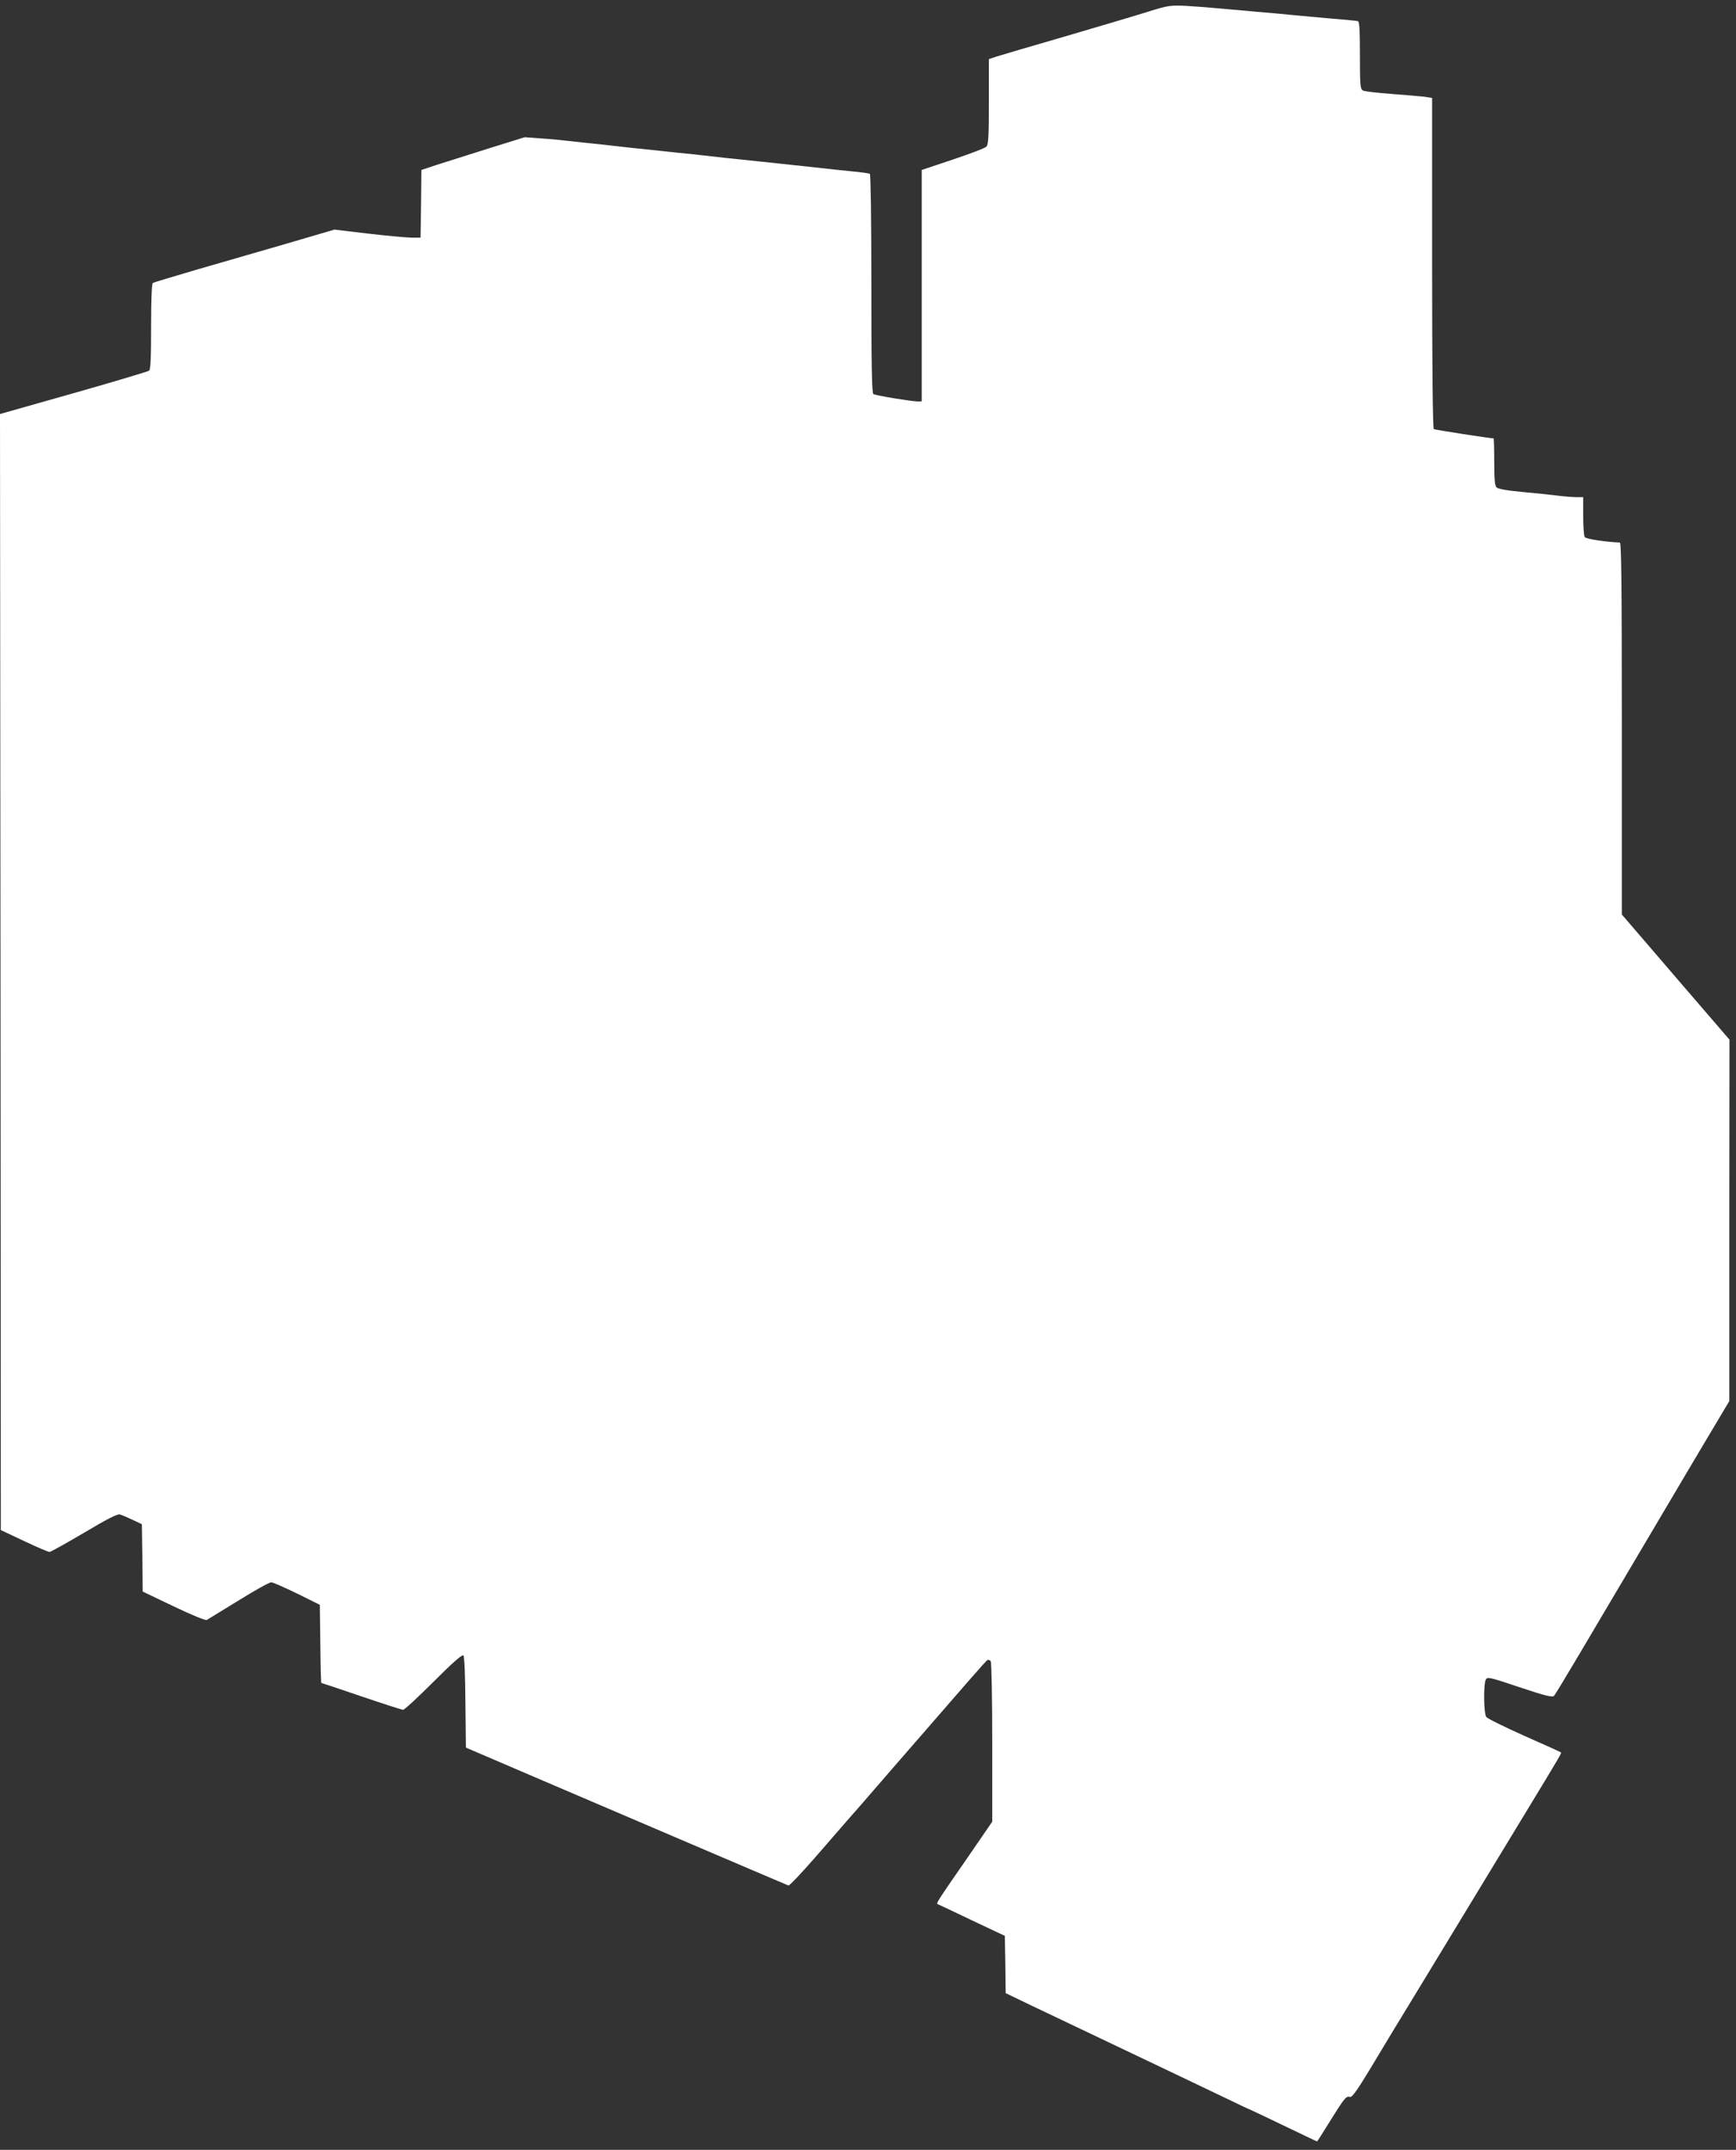
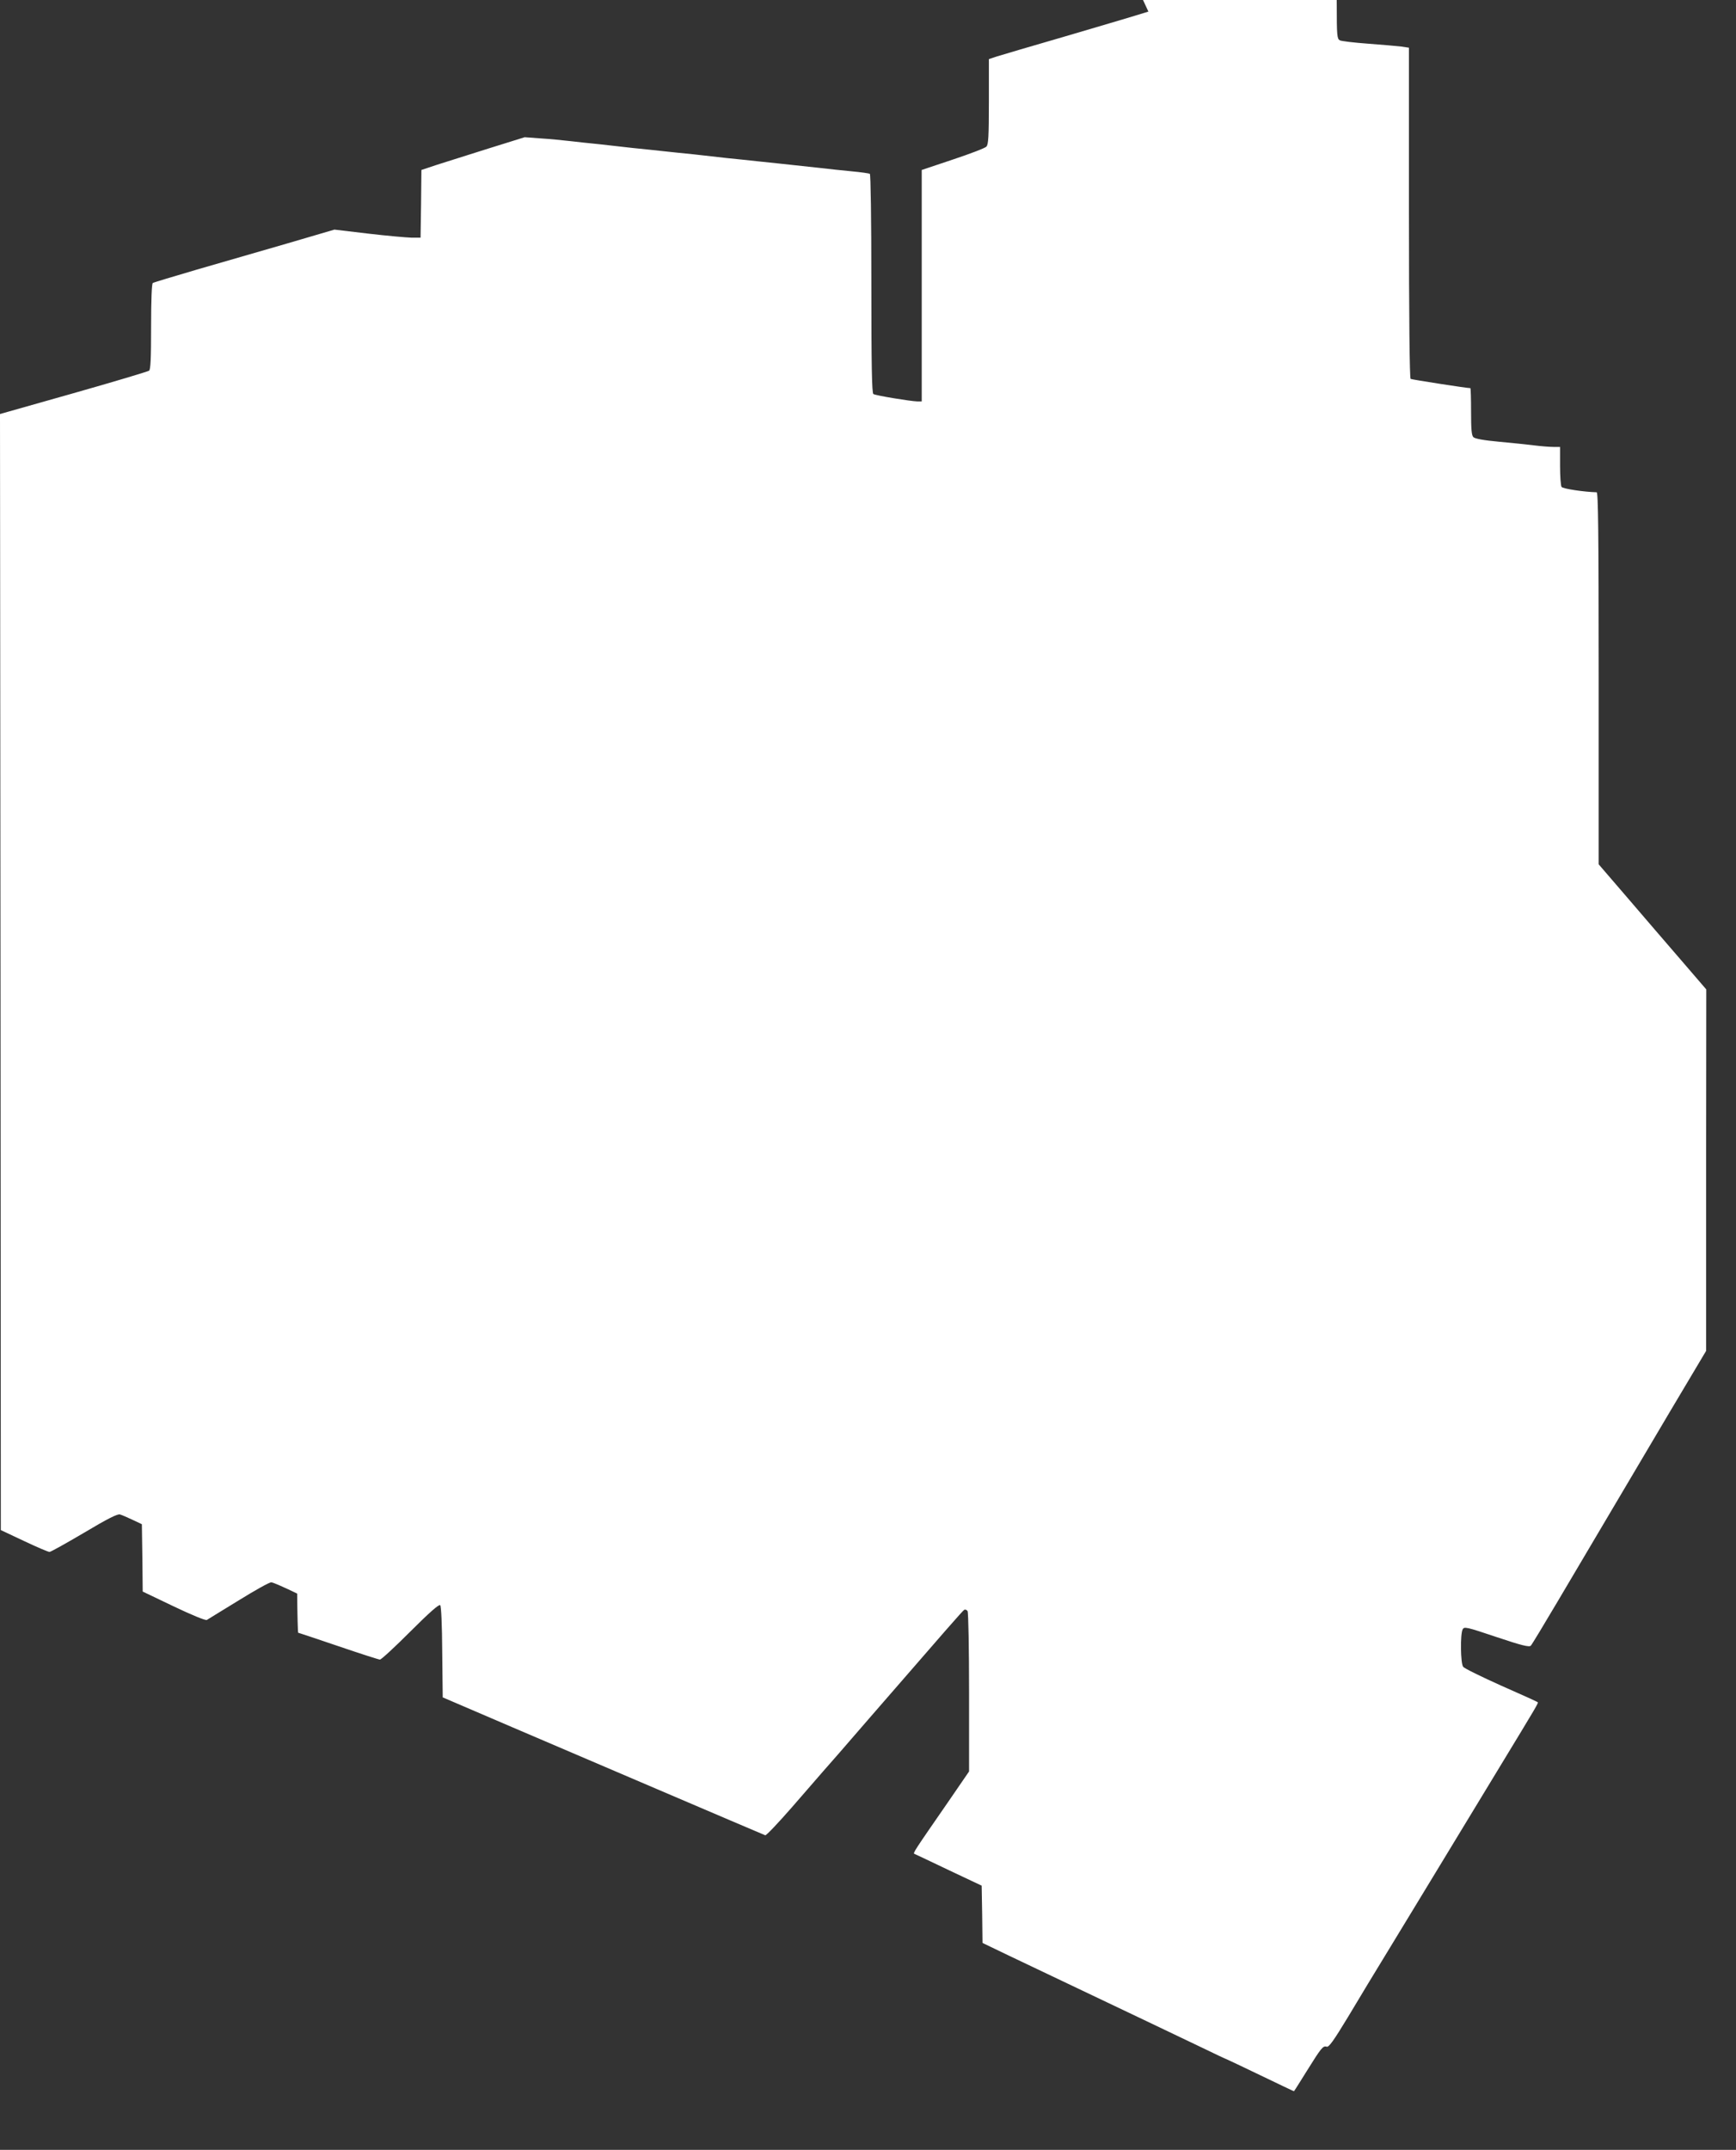
<svg xmlns="http://www.w3.org/2000/svg" version="1.0" width="1034pt" height="1280pt" viewBox="0 0 1034 1280" preserveAspectRatio="xMidYMid meet">
  <rect x="0" y="0" width="1034" height="1280" fill="#333333" stroke="none" />
  <g transform="translate(0,1280) scale(0.1,-0.1)" fill="#ffffff" stroke="none">
-     <path d="M6840 12731 c-69 -22 -289 -87 -490 -146 -201 -58 -386 -113 -412 -121 l-48 -16 0 -253 c0 -211 -3 -256 -15 -268 -8 -9 -98 -43 -200 -77 l-185 -62 0 -689 0 -689 -27 0 c-39 1 -248 35 -261 44 -9 5 -12 177 -12 656 0 390 -4 651 -9 655 -5 3 -54 10 -108 15 -54 5 -138 14 -188 20 -232 25 -296 32 -375 40 -47 5 -129 14 -182 19 -54 6 -142 16 -195 22 -54 5 -136 14 -183 19 -47 5 -129 14 -182 19 -54 6 -142 16 -195 22 -54 5 -134 14 -178 19 -44 5 -123 13 -175 16 l-95 7 -215 -67 c-118 -37 -257 -81 -307 -97 l-93 -31 -2 -201 -3 -202 -55 0 c-30 1 -146 11 -256 24 l-202 24 -283 -83 c-156 -45 -398 -115 -536 -155 -139 -41 -257 -76 -263 -80 -6 -4 -10 -97 -10 -259 0 -191 -3 -256 -12 -263 -7 -5 -210 -66 -450 -134 l-438 -124 3 -3323 2 -3322 138 -65 c76 -36 144 -65 152 -65 7 0 100 52 207 115 139 83 199 113 213 108 11 -3 45 -18 75 -32 l55 -26 3 -201 2 -200 184 -88 c111 -53 190 -85 198 -81 7 4 92 57 189 116 97 60 184 109 195 108 10 0 80 -31 154 -67 l135 -67 3 -232 c1 -128 4 -233 6 -233 2 0 109 -36 239 -80 129 -44 241 -80 248 -80 8 0 89 75 181 167 112 112 171 164 178 157 6 -6 11 -116 12 -279 l3 -270 415 -178 c339 -145 1466 -627 1506 -643 5 -3 77 73 160 168 82 95 165 190 185 213 20 22 144 164 275 316 455 524 554 638 565 645 6 4 15 0 20 -7 5 -8 9 -226 9 -485 l0 -470 -127 -185 c-202 -292 -209 -302 -198 -306 6 -2 98 -46 205 -97 l195 -92 3 -171 2 -170 158 -76 c86 -41 254 -121 372 -177 328 -156 599 -285 768 -366 84 -41 155 -74 157 -74 1 0 92 -43 200 -95 108 -52 198 -95 200 -95 1 0 35 53 75 118 88 141 98 154 120 147 13 -4 41 35 127 177 60 101 174 289 253 418 79 129 218 359 310 510 92 151 245 403 340 560 226 372 232 382 227 386 -2 3 -100 47 -218 99 -118 53 -220 103 -226 112 -16 20 -18 196 -3 223 9 17 21 15 202 -46 152 -51 195 -61 204 -51 6 6 78 125 159 262 158 267 334 564 673 1137 l212 356 0 1076 1 1076 -148 172 c-82 95 -226 262 -320 372 l-173 201 0 1108 c0 879 -3 1107 -12 1107 -75 2 -203 21 -209 32 -5 7 -9 64 -9 126 l0 112 -39 0 c-22 0 -73 4 -113 9 -40 5 -135 15 -212 22 -89 8 -143 18 -152 27 -11 10 -14 48 -14 153 0 76 -2 139 -4 139 -22 0 -349 51 -356 55 -6 4 -10 363 -10 989 l0 983 -47 7 c-27 3 -115 11 -198 17 -82 6 -158 15 -167 20 -16 9 -18 29 -18 210 0 151 -3 201 -12 203 -7 2 -76 9 -153 15 -77 7 -180 16 -230 21 -49 5 -148 14 -220 20 -71 6 -173 15 -225 20 -52 5 -140 12 -195 15 -95 4 -106 3 -225 -34z" />
+     <path d="M6840 12731 c-69 -22 -289 -87 -490 -146 -201 -58 -386 -113 -412 -121 l-48 -16 0 -253 c0 -211 -3 -256 -15 -268 -8 -9 -98 -43 -200 -77 l-185 -62 0 -689 0 -689 -27 0 c-39 1 -248 35 -261 44 -9 5 -12 177 -12 656 0 390 -4 651 -9 655 -5 3 -54 10 -108 15 -54 5 -138 14 -188 20 -232 25 -296 32 -375 40 -47 5 -129 14 -182 19 -54 6 -142 16 -195 22 -54 5 -136 14 -183 19 -47 5 -129 14 -182 19 -54 6 -142 16 -195 22 -54 5 -134 14 -178 19 -44 5 -123 13 -175 16 l-95 7 -215 -67 c-118 -37 -257 -81 -307 -97 l-93 -31 -2 -201 -3 -202 -55 0 c-30 1 -146 11 -256 24 l-202 24 -283 -83 c-156 -45 -398 -115 -536 -155 -139 -41 -257 -76 -263 -80 -6 -4 -10 -97 -10 -259 0 -191 -3 -256 -12 -263 -7 -5 -210 -66 -450 -134 l-438 -124 3 -3323 2 -3322 138 -65 c76 -36 144 -65 152 -65 7 0 100 52 207 115 139 83 199 113 213 108 11 -3 45 -18 75 -32 l55 -26 3 -201 2 -200 184 -88 c111 -53 190 -85 198 -81 7 4 92 57 189 116 97 60 184 109 195 108 10 0 80 -31 154 -67 c1 -128 4 -233 6 -233 2 0 109 -36 239 -80 129 -44 241 -80 248 -80 8 0 89 75 181 167 112 112 171 164 178 157 6 -6 11 -116 12 -279 l3 -270 415 -178 c339 -145 1466 -627 1506 -643 5 -3 77 73 160 168 82 95 165 190 185 213 20 22 144 164 275 316 455 524 554 638 565 645 6 4 15 0 20 -7 5 -8 9 -226 9 -485 l0 -470 -127 -185 c-202 -292 -209 -302 -198 -306 6 -2 98 -46 205 -97 l195 -92 3 -171 2 -170 158 -76 c86 -41 254 -121 372 -177 328 -156 599 -285 768 -366 84 -41 155 -74 157 -74 1 0 92 -43 200 -95 108 -52 198 -95 200 -95 1 0 35 53 75 118 88 141 98 154 120 147 13 -4 41 35 127 177 60 101 174 289 253 418 79 129 218 359 310 510 92 151 245 403 340 560 226 372 232 382 227 386 -2 3 -100 47 -218 99 -118 53 -220 103 -226 112 -16 20 -18 196 -3 223 9 17 21 15 202 -46 152 -51 195 -61 204 -51 6 6 78 125 159 262 158 267 334 564 673 1137 l212 356 0 1076 1 1076 -148 172 c-82 95 -226 262 -320 372 l-173 201 0 1108 c0 879 -3 1107 -12 1107 -75 2 -203 21 -209 32 -5 7 -9 64 -9 126 l0 112 -39 0 c-22 0 -73 4 -113 9 -40 5 -135 15 -212 22 -89 8 -143 18 -152 27 -11 10 -14 48 -14 153 0 76 -2 139 -4 139 -22 0 -349 51 -356 55 -6 4 -10 363 -10 989 l0 983 -47 7 c-27 3 -115 11 -198 17 -82 6 -158 15 -167 20 -16 9 -18 29 -18 210 0 151 -3 201 -12 203 -7 2 -76 9 -153 15 -77 7 -180 16 -230 21 -49 5 -148 14 -220 20 -71 6 -173 15 -225 20 -52 5 -140 12 -195 15 -95 4 -106 3 -225 -34z" />
  </g>
</svg>